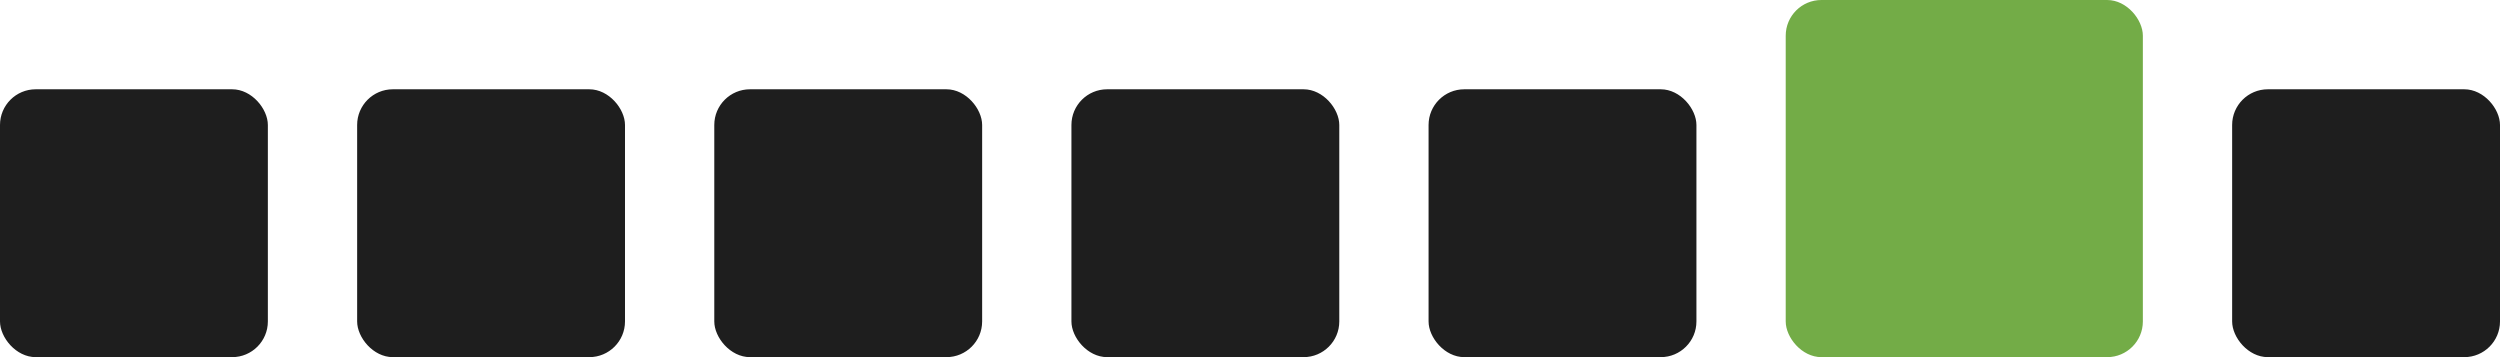
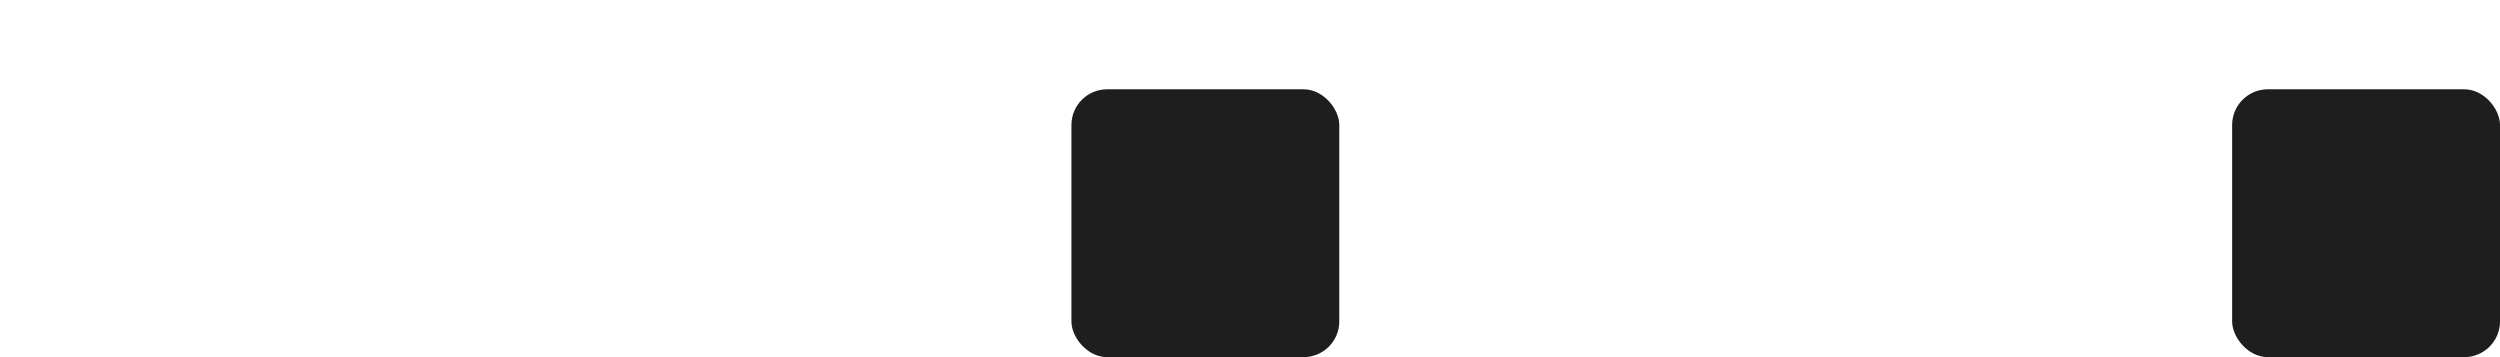
<svg xmlns="http://www.w3.org/2000/svg" width="140" height="20" viewBox="0 0 140 20" fill="none">
-   <rect x="100" width="20" height="20" rx="2" fill="#73AC47" />
-   <rect x="20" y="5" width="15" height="15" rx="2" fill="#1E1E1E" />
-   <rect x="40" y="5" width="15" height="15" rx="2" fill="#1E1E1E" />
  <rect x="60" y="5" width="15" height="15" rx="2" fill="#1E1E1E" />
-   <rect y="5" width="15" height="15" rx="2" fill="#1E1E1E" />
  <rect x="125" y="5" width="15" height="15" rx="2" fill="#1E1E1E" />
-   <rect x="80" y="5" width="15" height="15" rx="2" fill="#1E1E1E" />
</svg>